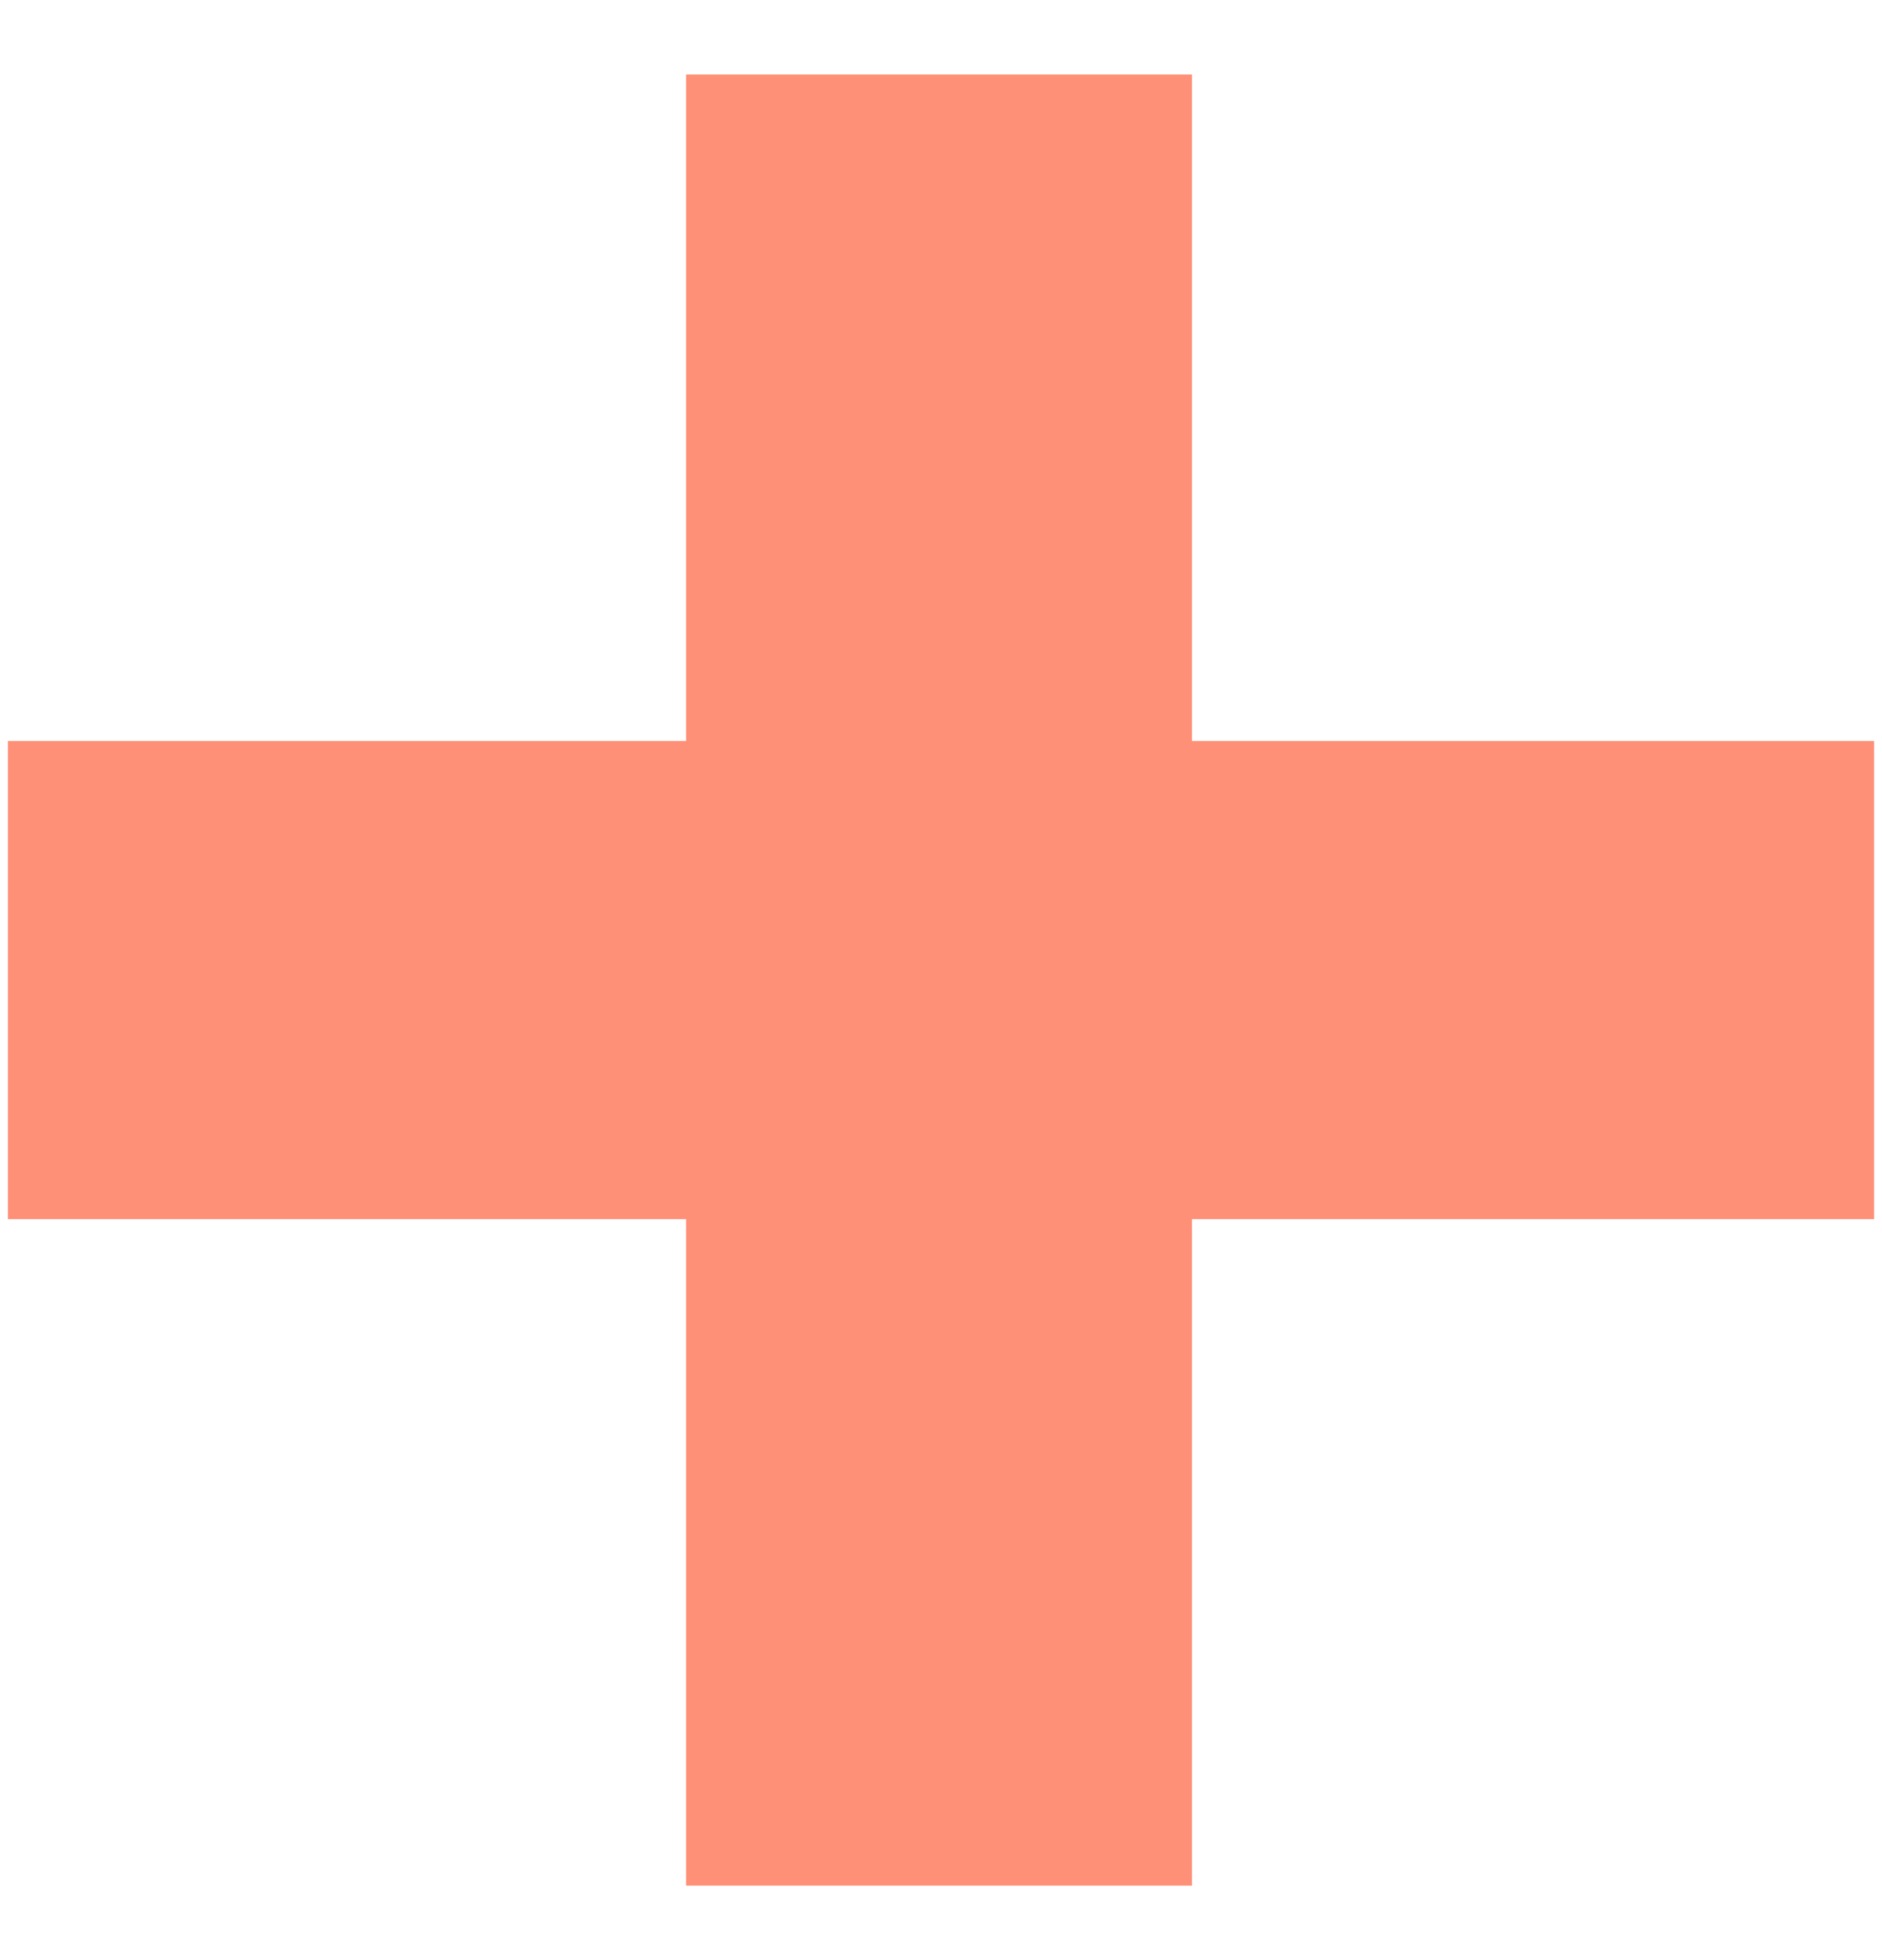
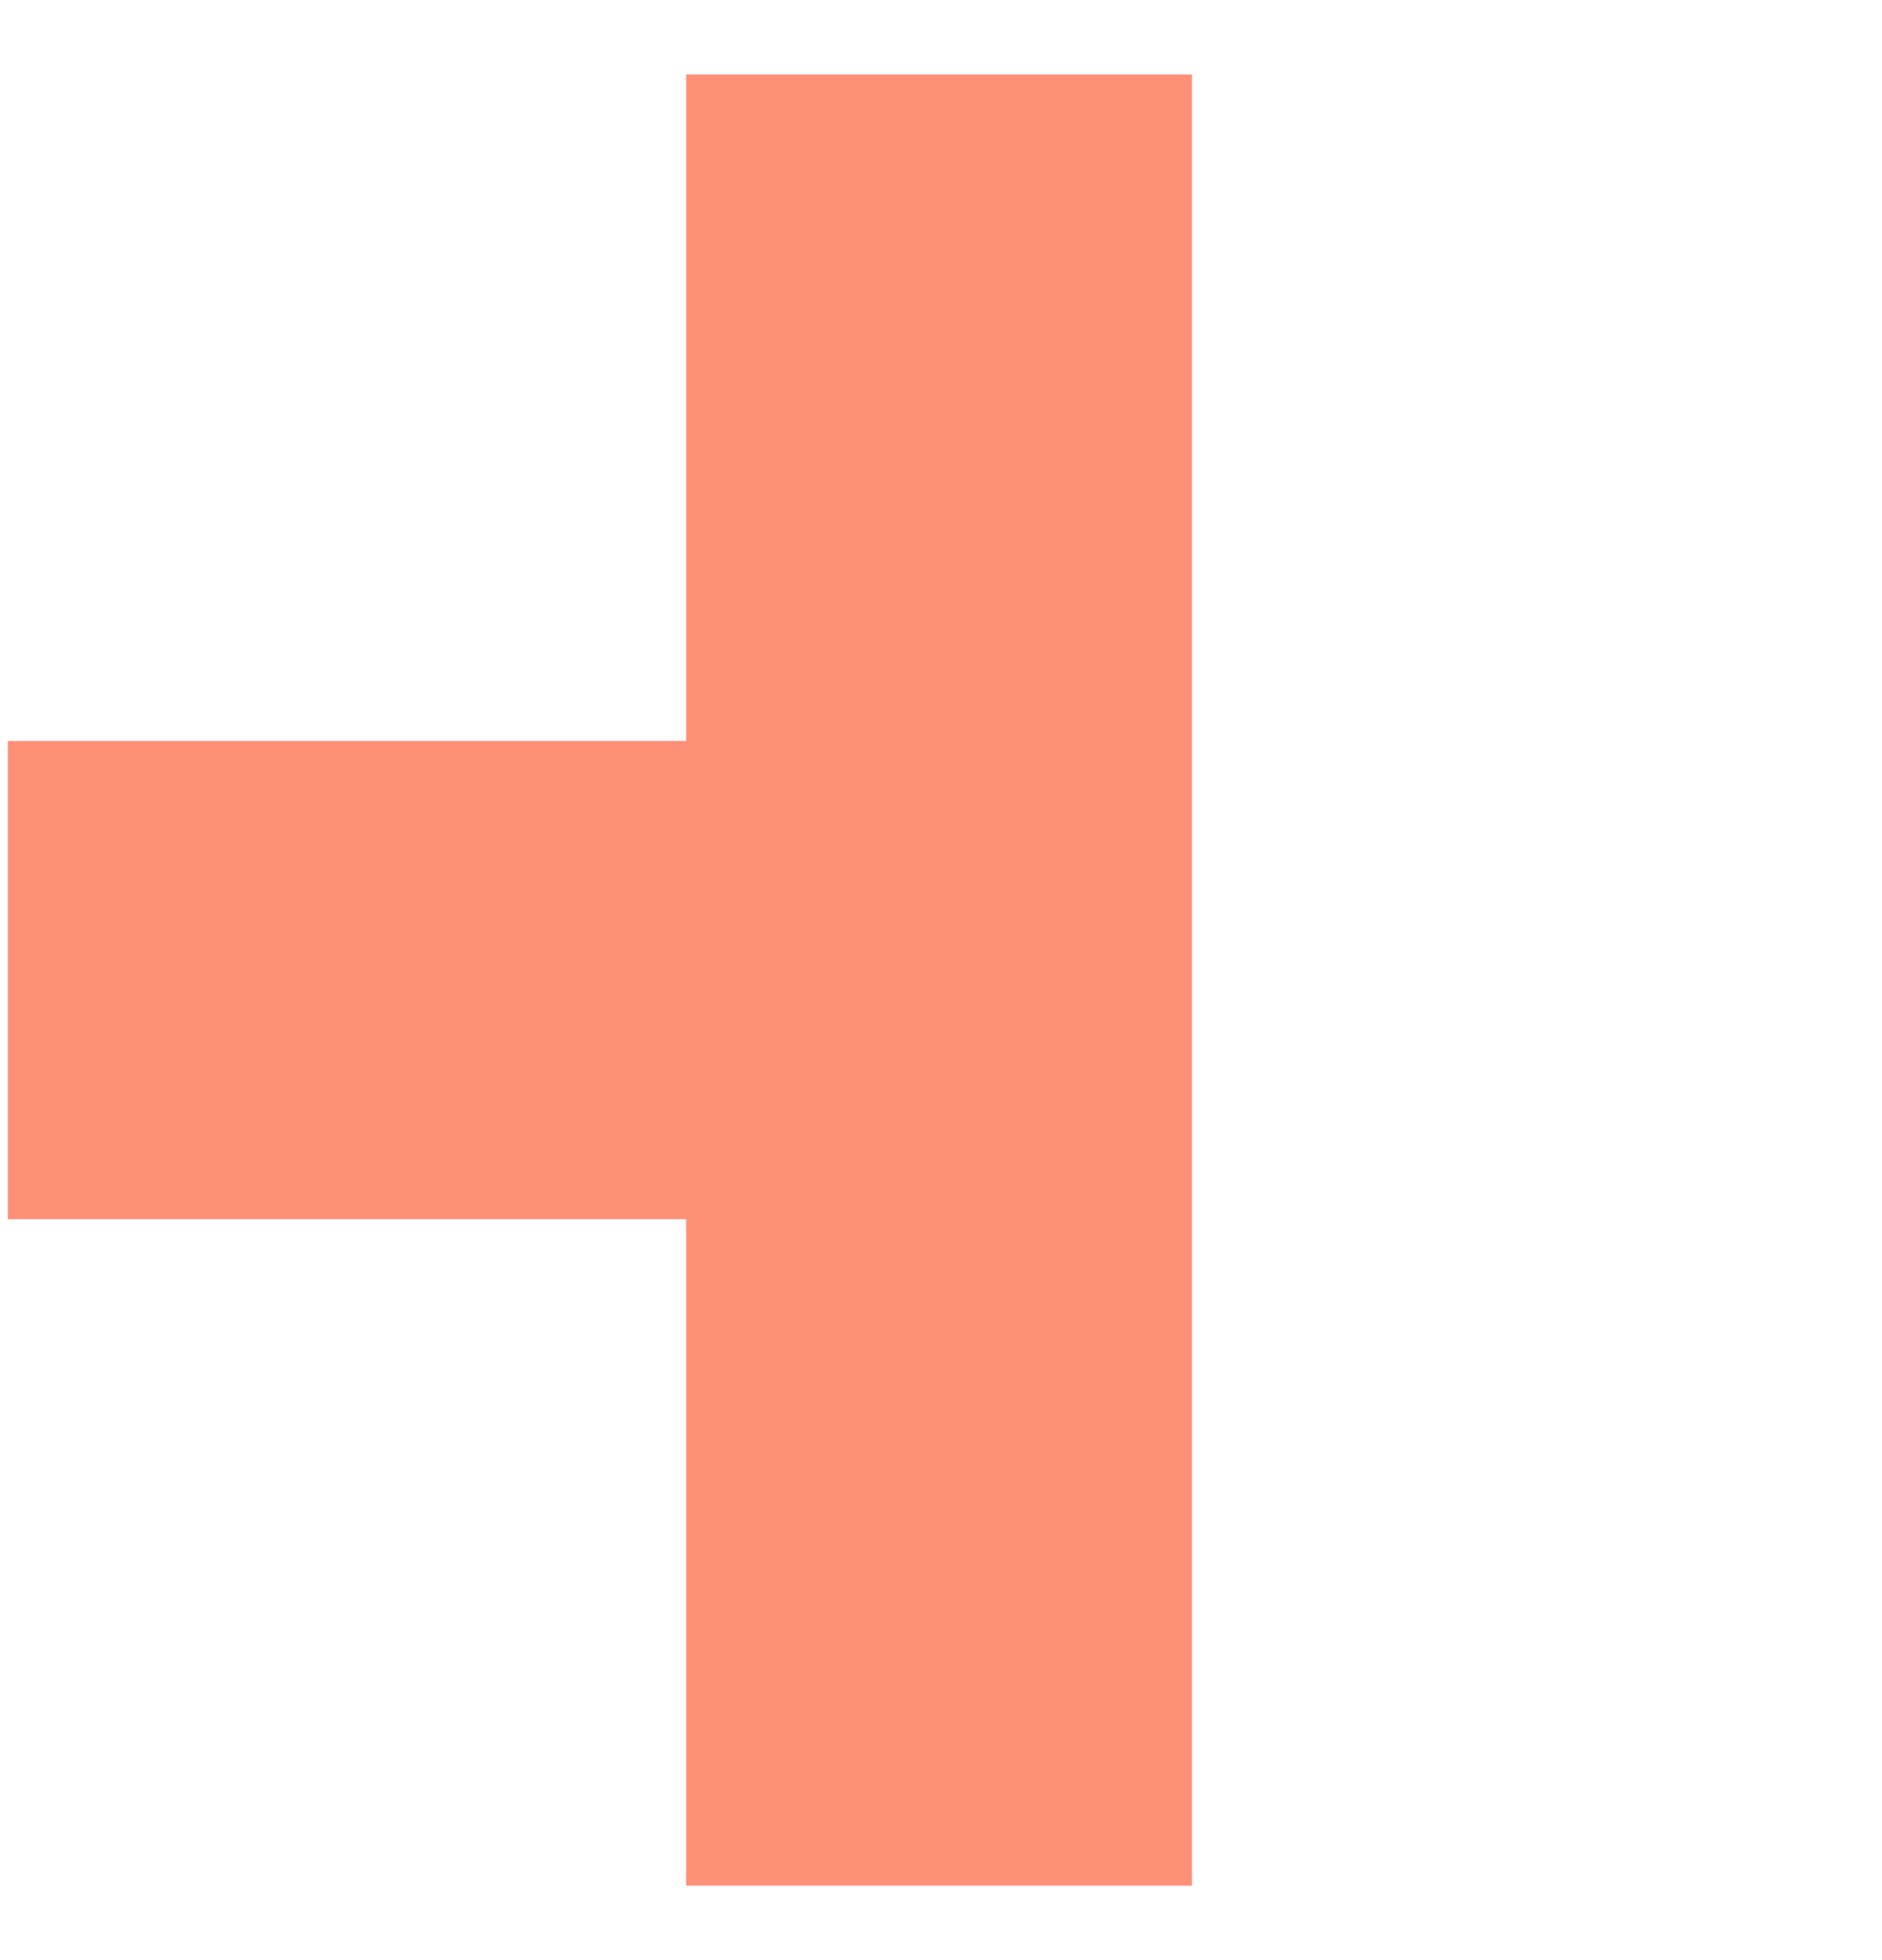
<svg xmlns="http://www.w3.org/2000/svg" width="24" height="25" viewBox="0 0 24 25" fill="none">
-   <path d="M23.9 15.55H15.2V24.05H8.75V15.55H0.1V9.45H8.75V0.95H15.2V9.45H23.9V15.55Z" fill="#FF9078" />
+   <path d="M23.9 15.55H15.2V24.05H8.75V15.55H0.1V9.45H8.75V0.95H15.2V9.45V15.55Z" fill="#FF9078" />
</svg>